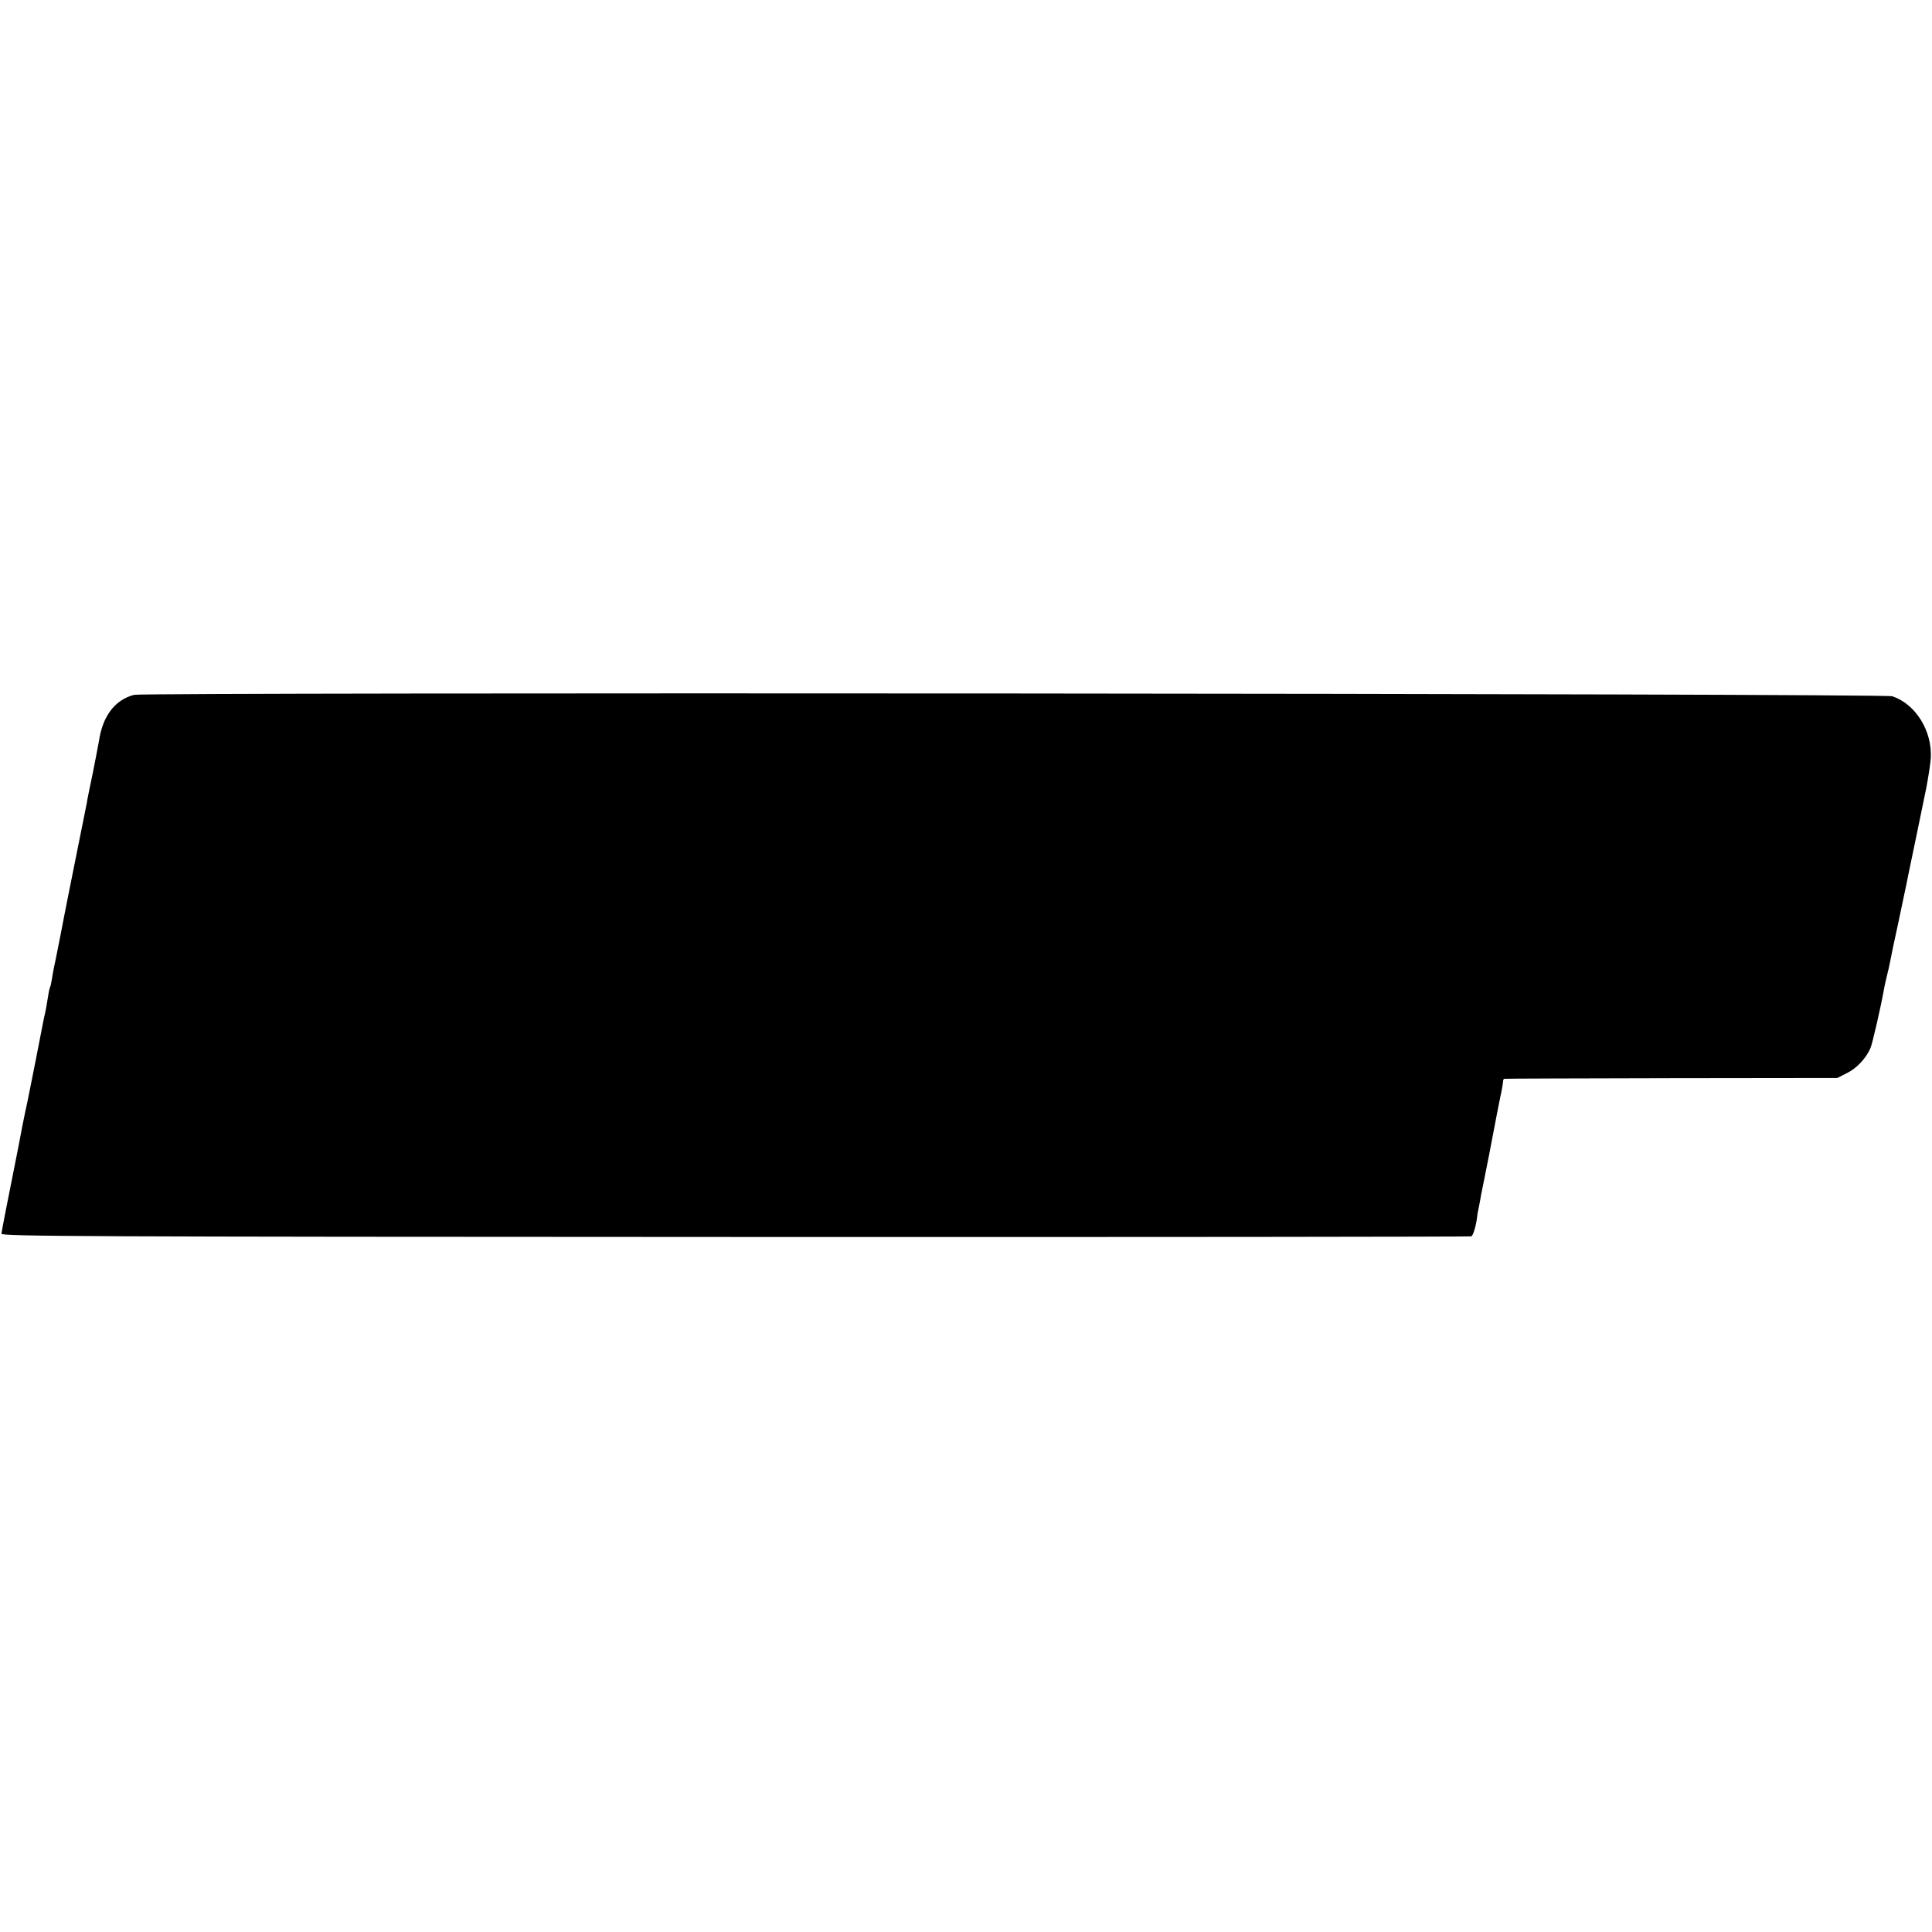
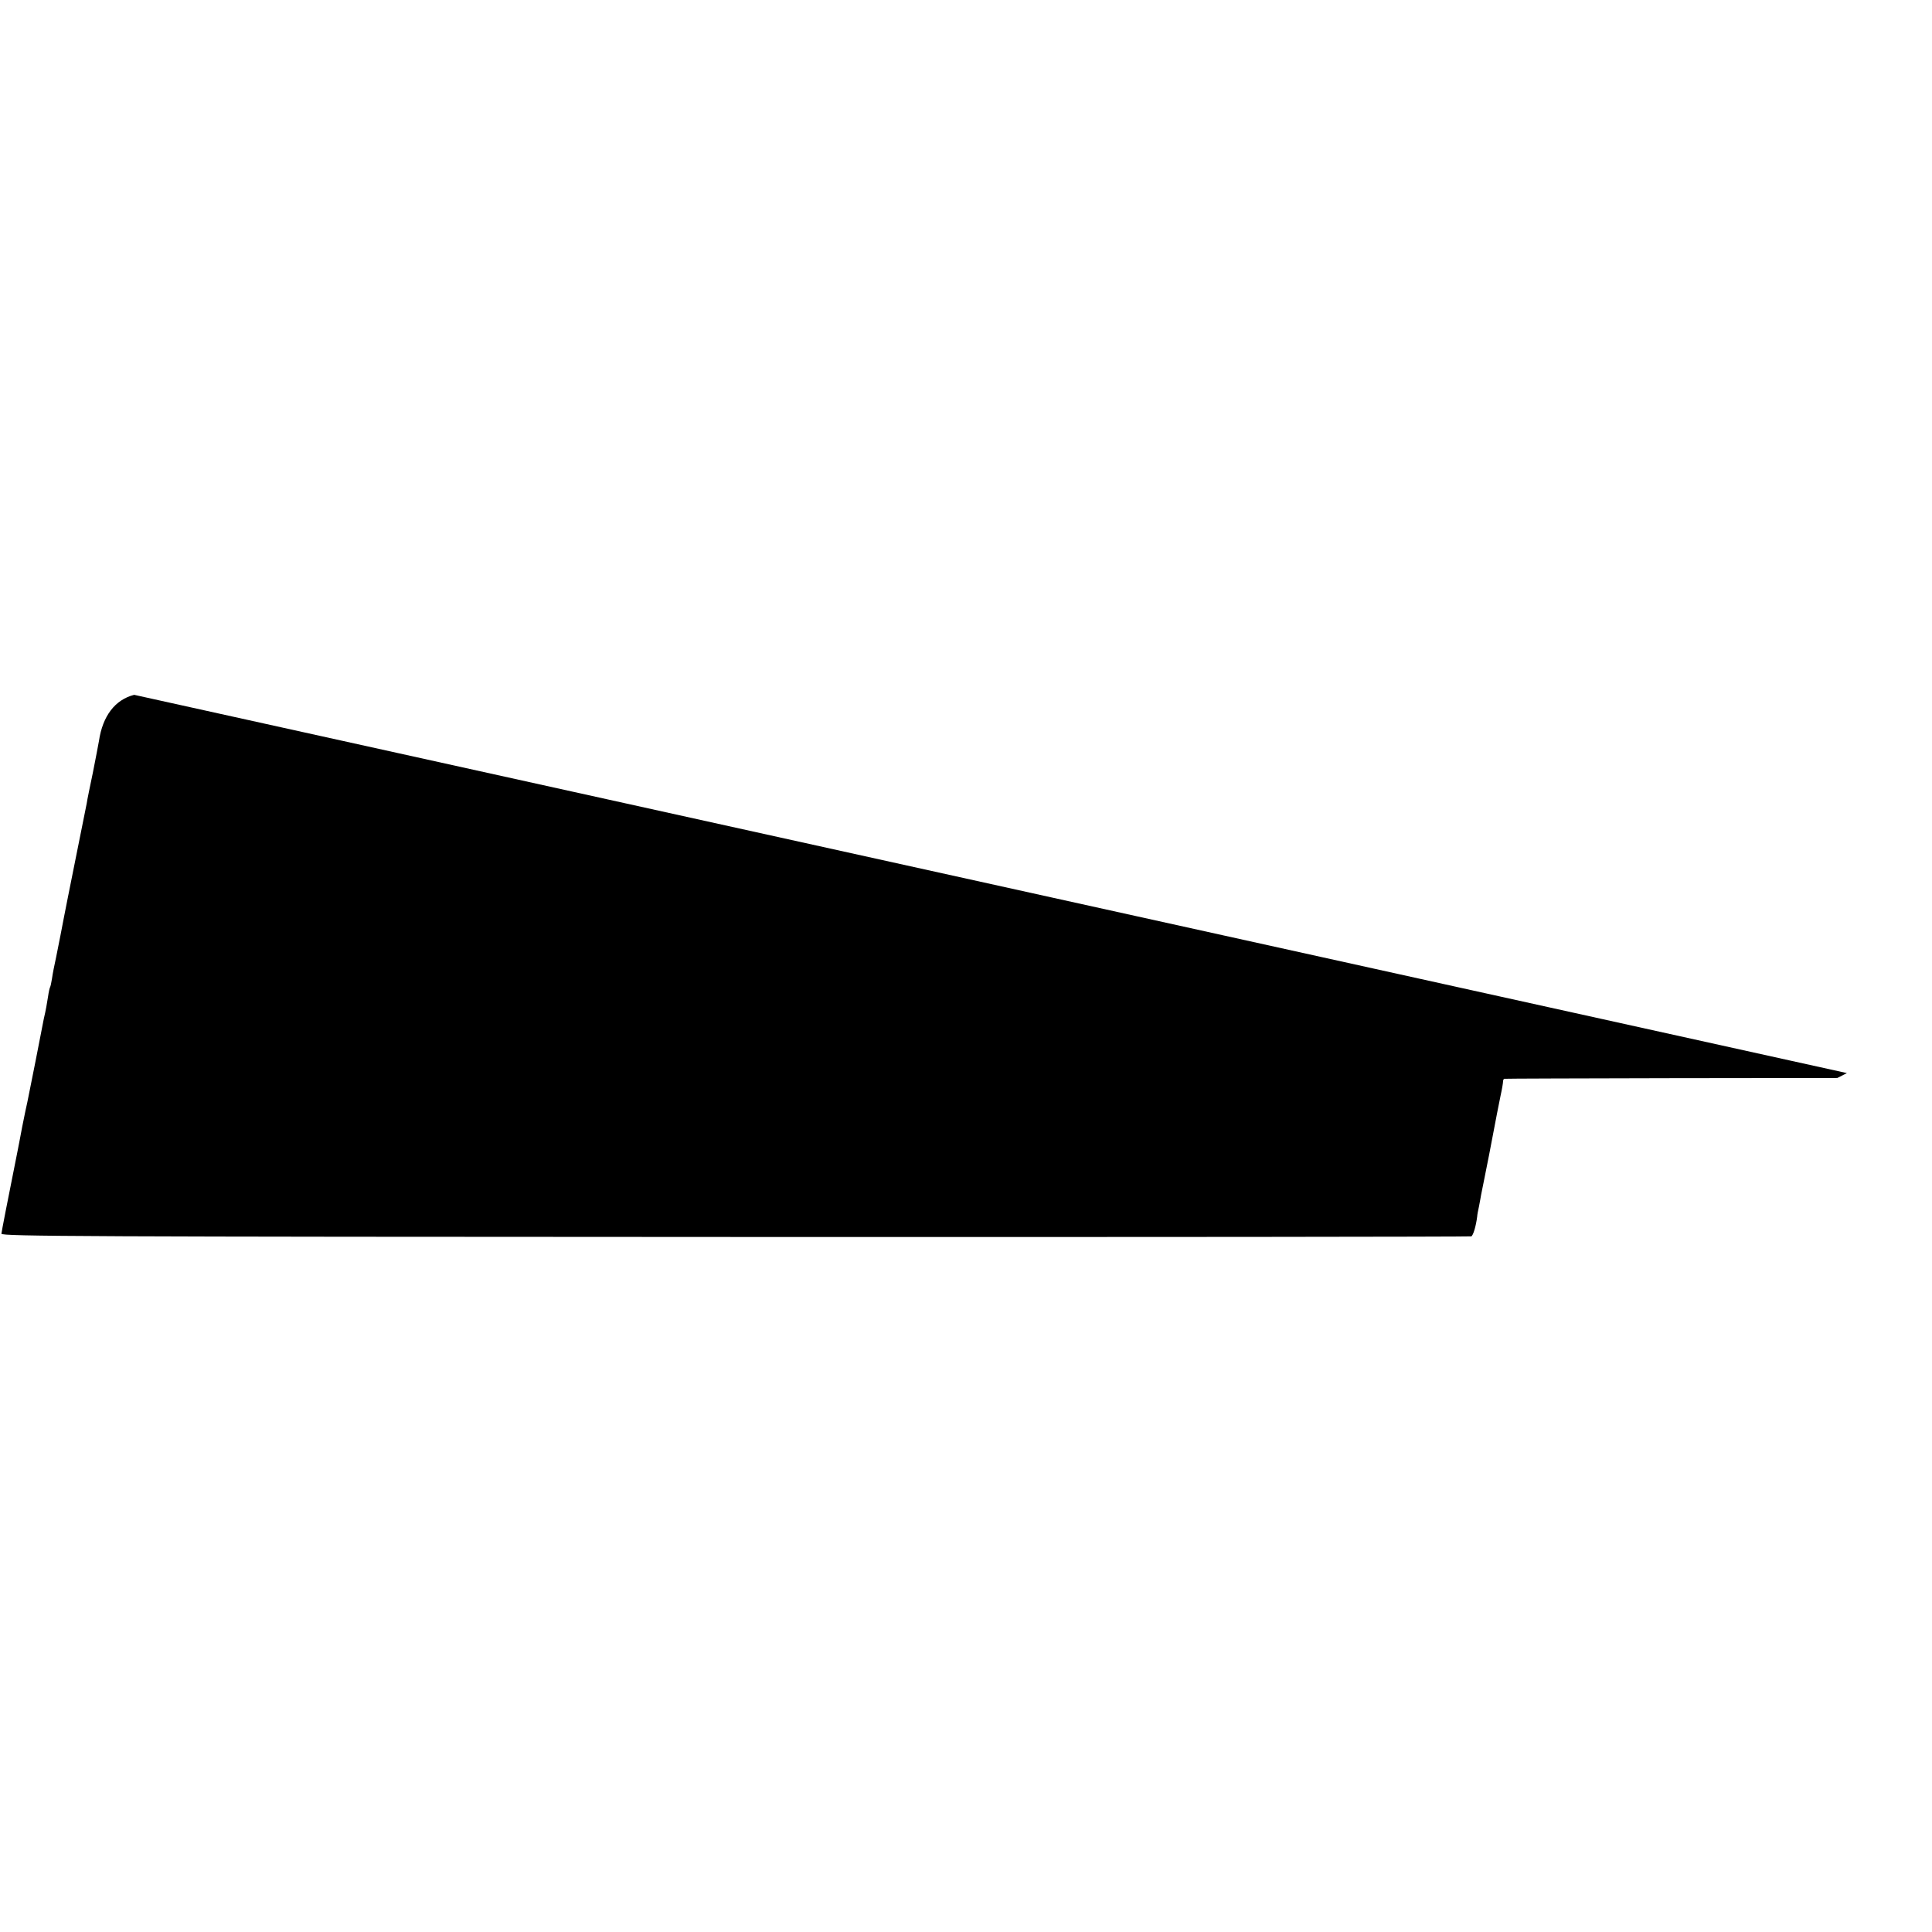
<svg xmlns="http://www.w3.org/2000/svg" version="1.0" width="949pt" height="949pt" viewBox="0 0 949 949" preserveAspectRatio="xMidYMid meet">
  <g transform="translate(0,949) scale(0.1,-0.1)" fill="#000000" stroke="none">
-     <path d="M659 6077 c-94 -24 -155 -104 -173 -227 -3 -19 -17 -89 -30 -156 -14 -67 -28 -134 -30 -150 -3 -16 -28 -141 -56 -279 -28 -137 -52 -262 -55 -276 -5 -28 -31 -160 -39 -199 -10 -47 -16 -75 -21 -109 -3 -19 -7 -37 -9 -40 -2 -3 -7 -24 -10 -46 -6 -38 -10 -63 -21 -110 -2 -11 -20 -103 -40 -205 -20 -102 -39 -194 -41 -205 -3 -11 -14 -65 -25 -120 -10 -55 -21 -109 -23 -120 -50 -250 -78 -393 -79 -405 -2 -13 405 -15 3603 -16 1983 -1 3610 1 3617 3 9 4 23 49 29 98 0 6 4 28 9 50 4 22 9 47 10 55 2 8 19 96 39 195 19 99 37 193 40 209 3 16 11 55 17 85 7 31 12 62 12 69 0 6 3 13 6 13 3 1 373 2 821 3 l815 1 47 24 c46 22 92 70 115 121 10 21 53 211 67 290 2 14 9 43 14 65 6 22 13 54 16 70 3 17 21 105 41 195 19 91 37 176 40 190 3 14 7 34 9 45 9 41 69 333 88 425 10 52 20 118 22 145 8 135 -75 267 -189 305 -41 14 -8584 20 -8636 7z" />
+     <path d="M659 6077 c-94 -24 -155 -104 -173 -227 -3 -19 -17 -89 -30 -156 -14 -67 -28 -134 -30 -150 -3 -16 -28 -141 -56 -279 -28 -137 -52 -262 -55 -276 -5 -28 -31 -160 -39 -199 -10 -47 -16 -75 -21 -109 -3 -19 -7 -37 -9 -40 -2 -3 -7 -24 -10 -46 -6 -38 -10 -63 -21 -110 -2 -11 -20 -103 -40 -205 -20 -102 -39 -194 -41 -205 -3 -11 -14 -65 -25 -120 -10 -55 -21 -109 -23 -120 -50 -250 -78 -393 -79 -405 -2 -13 405 -15 3603 -16 1983 -1 3610 1 3617 3 9 4 23 49 29 98 0 6 4 28 9 50 4 22 9 47 10 55 2 8 19 96 39 195 19 99 37 193 40 209 3 16 11 55 17 85 7 31 12 62 12 69 0 6 3 13 6 13 3 1 373 2 821 3 l815 1 47 24 z" />
  </g>
</svg>